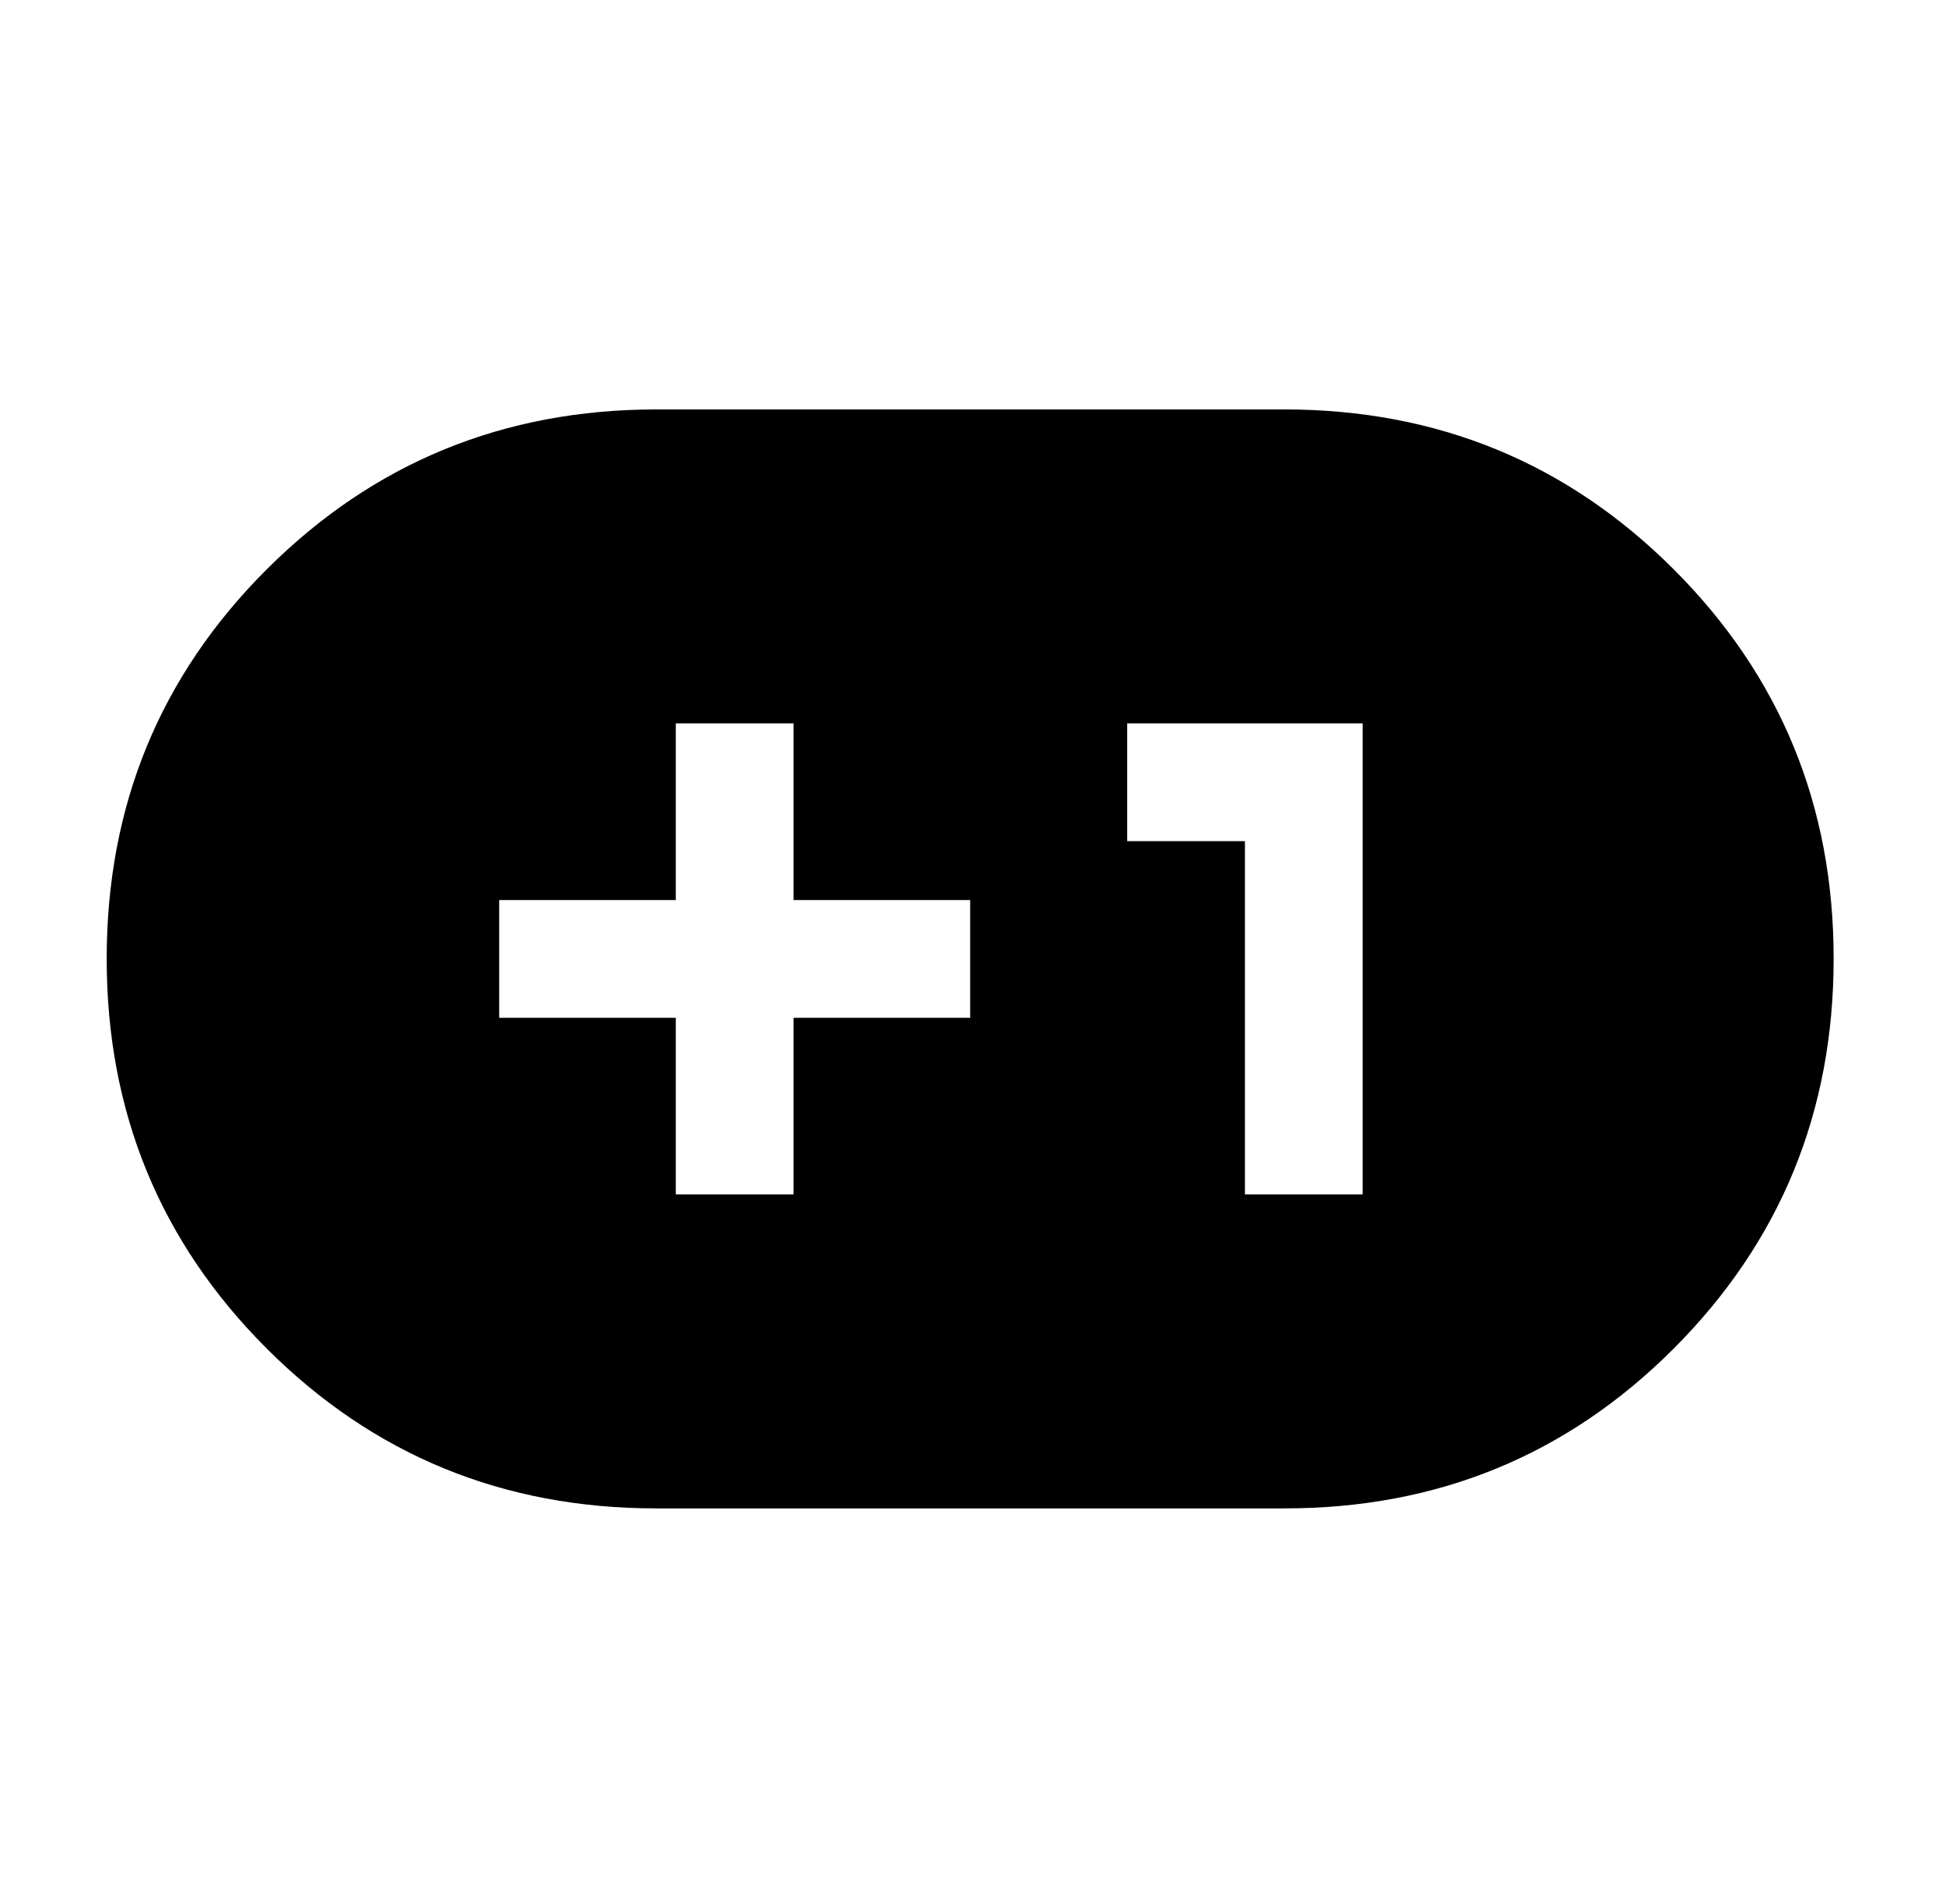
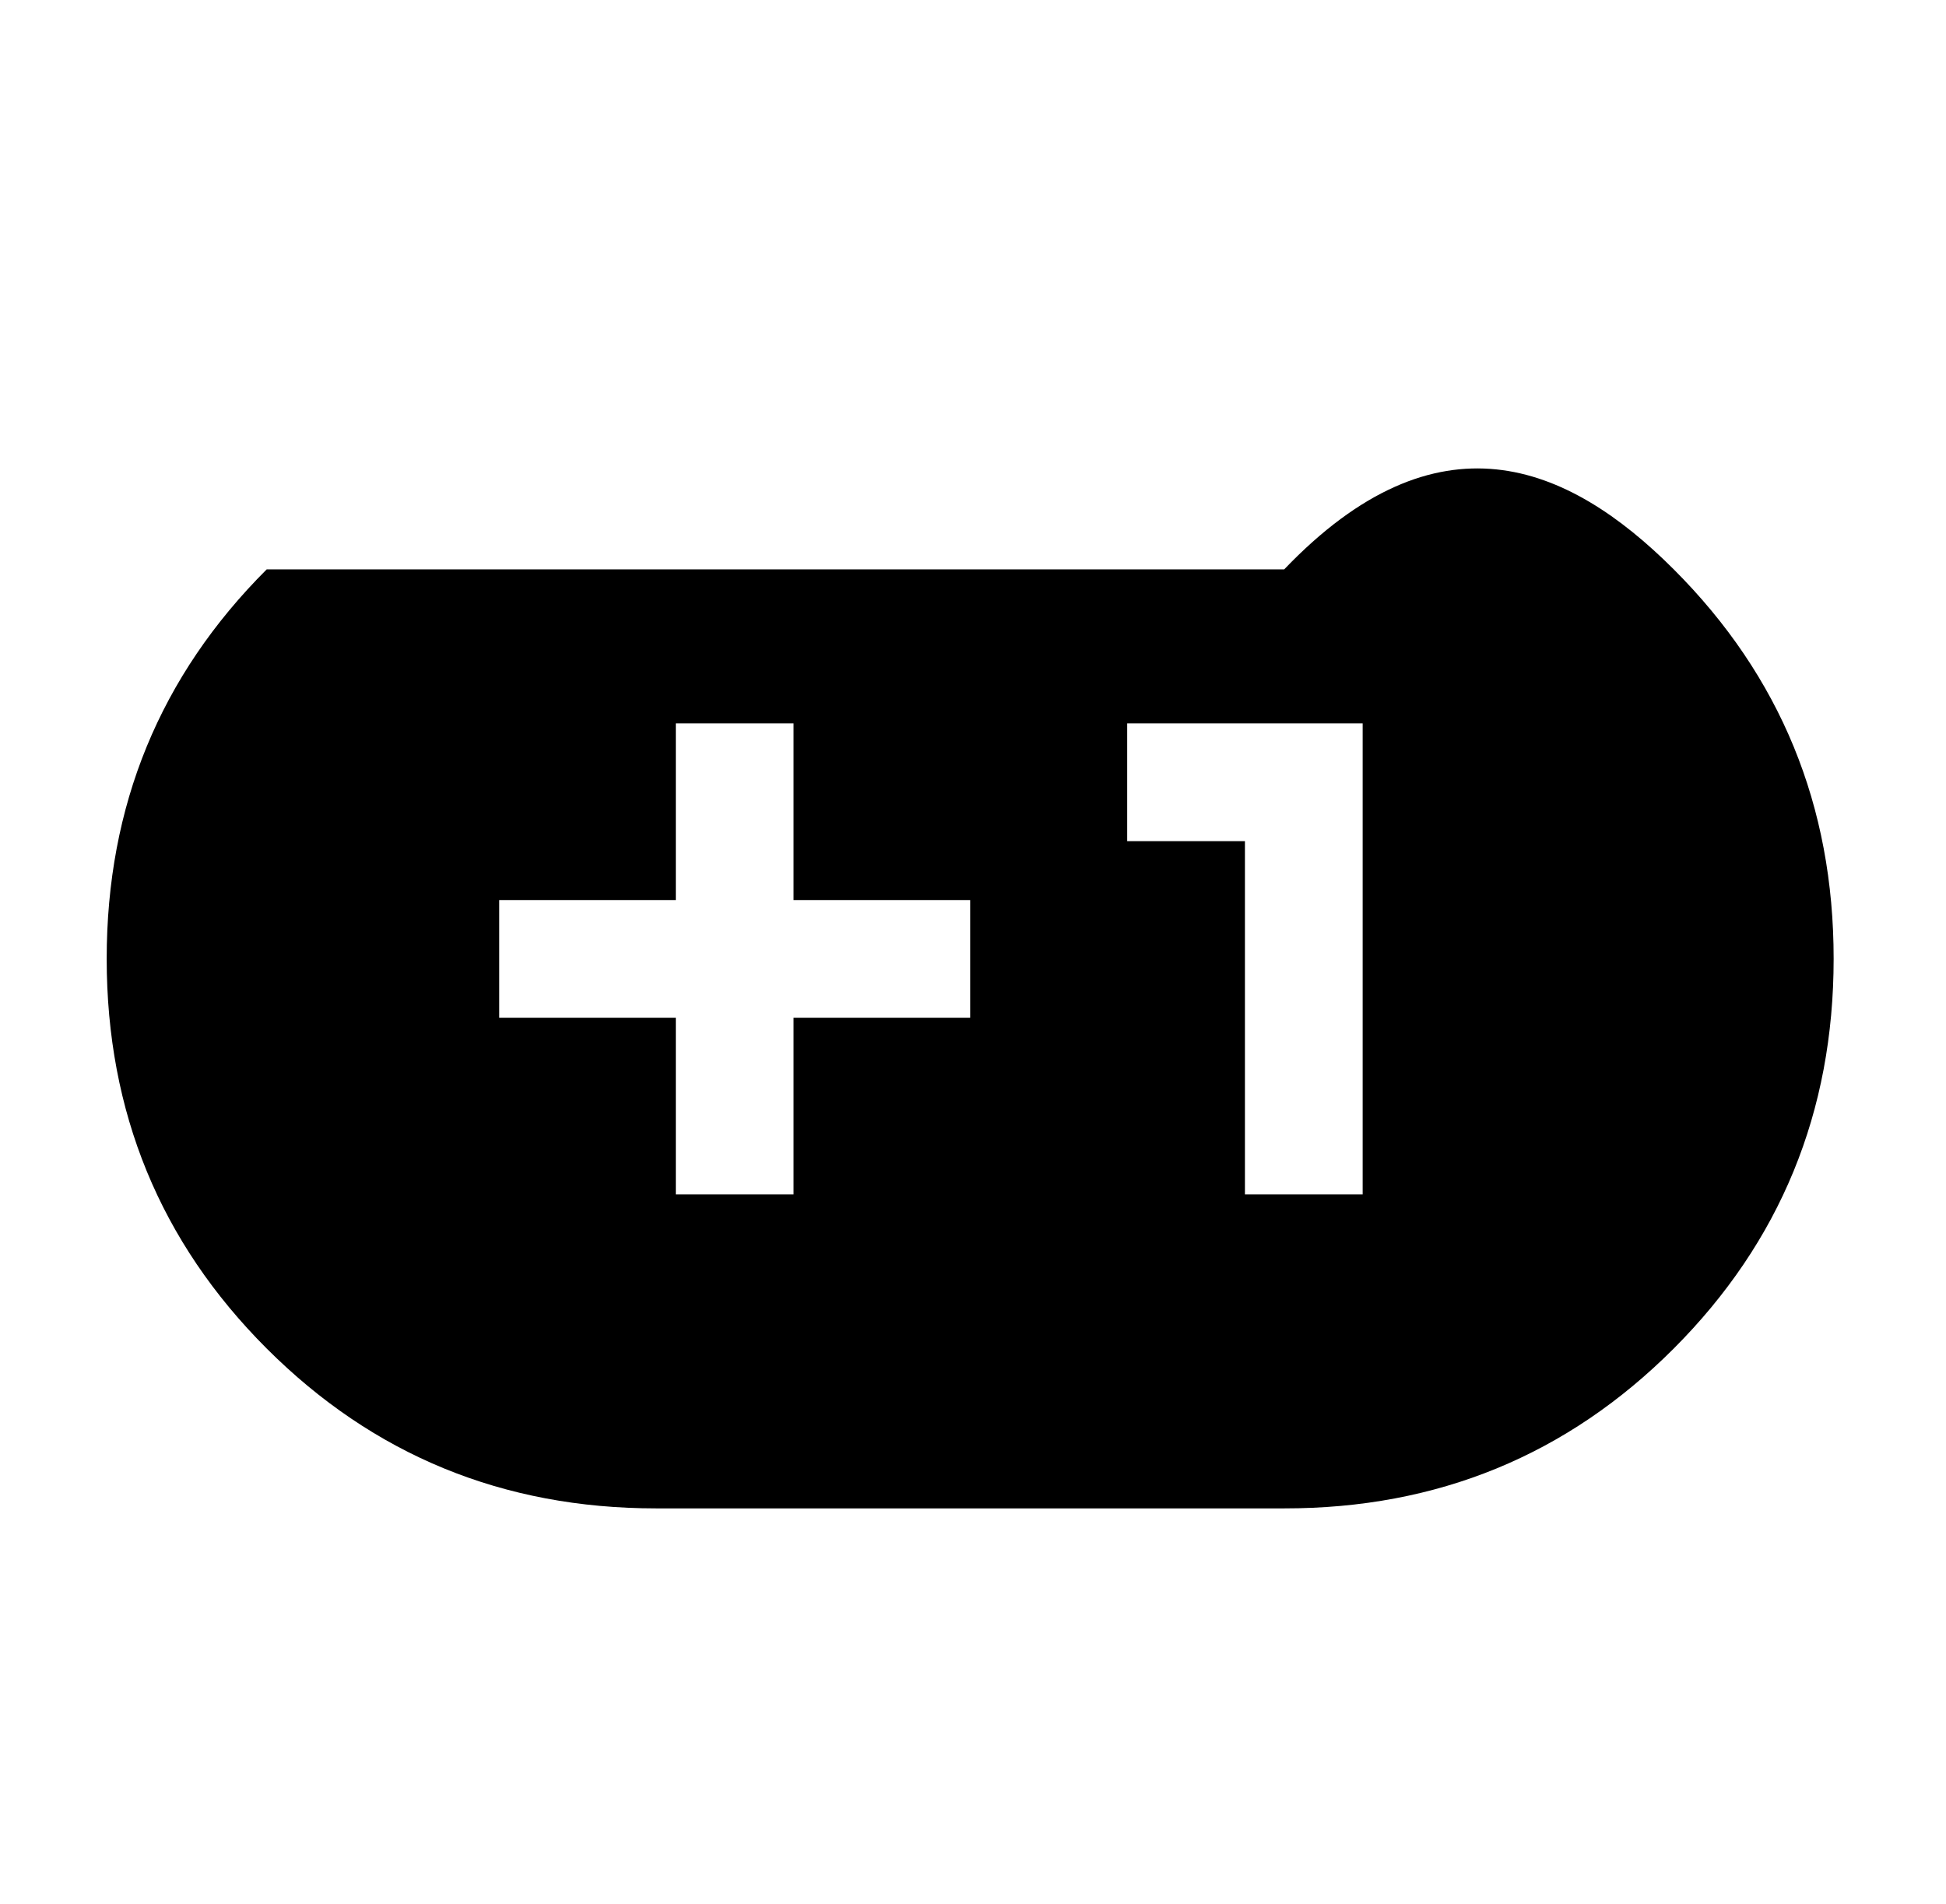
<svg xmlns="http://www.w3.org/2000/svg" width="46" height="45" viewBox="0 0 46 45" fill="none">
-   <path d="M15.511 35.655C11.893 35.655 8.824 34.395 6.304 31.876C3.784 29.356 2.523 26.286 2.522 22.666C2.521 19.047 3.782 15.978 6.304 13.459C8.826 10.941 11.895 9.68 15.511 9.678H30.356C33.974 9.678 37.044 10.938 39.565 13.459C42.086 15.98 43.346 19.049 43.344 22.666C43.343 26.284 42.083 29.353 39.565 31.876C37.046 34.398 33.976 35.658 30.356 35.655H15.511ZM15.975 28.233H18.758V24.058H22.933V21.275H18.758V17.1H15.975V21.275H11.8V24.058H15.975V28.233ZM29.428 28.233H32.211V17.1H26.645V19.883H29.428V28.233Z" fill="black" />
+   <path d="M15.511 35.655C11.893 35.655 8.824 34.395 6.304 31.876C3.784 29.356 2.523 26.286 2.522 22.666C2.521 19.047 3.782 15.978 6.304 13.459H30.356C33.974 9.678 37.044 10.938 39.565 13.459C42.086 15.98 43.346 19.049 43.344 22.666C43.343 26.284 42.083 29.353 39.565 31.876C37.046 34.398 33.976 35.658 30.356 35.655H15.511ZM15.975 28.233H18.758V24.058H22.933V21.275H18.758V17.1H15.975V21.275H11.8V24.058H15.975V28.233ZM29.428 28.233H32.211V17.1H26.645V19.883H29.428V28.233Z" fill="black" />
</svg>